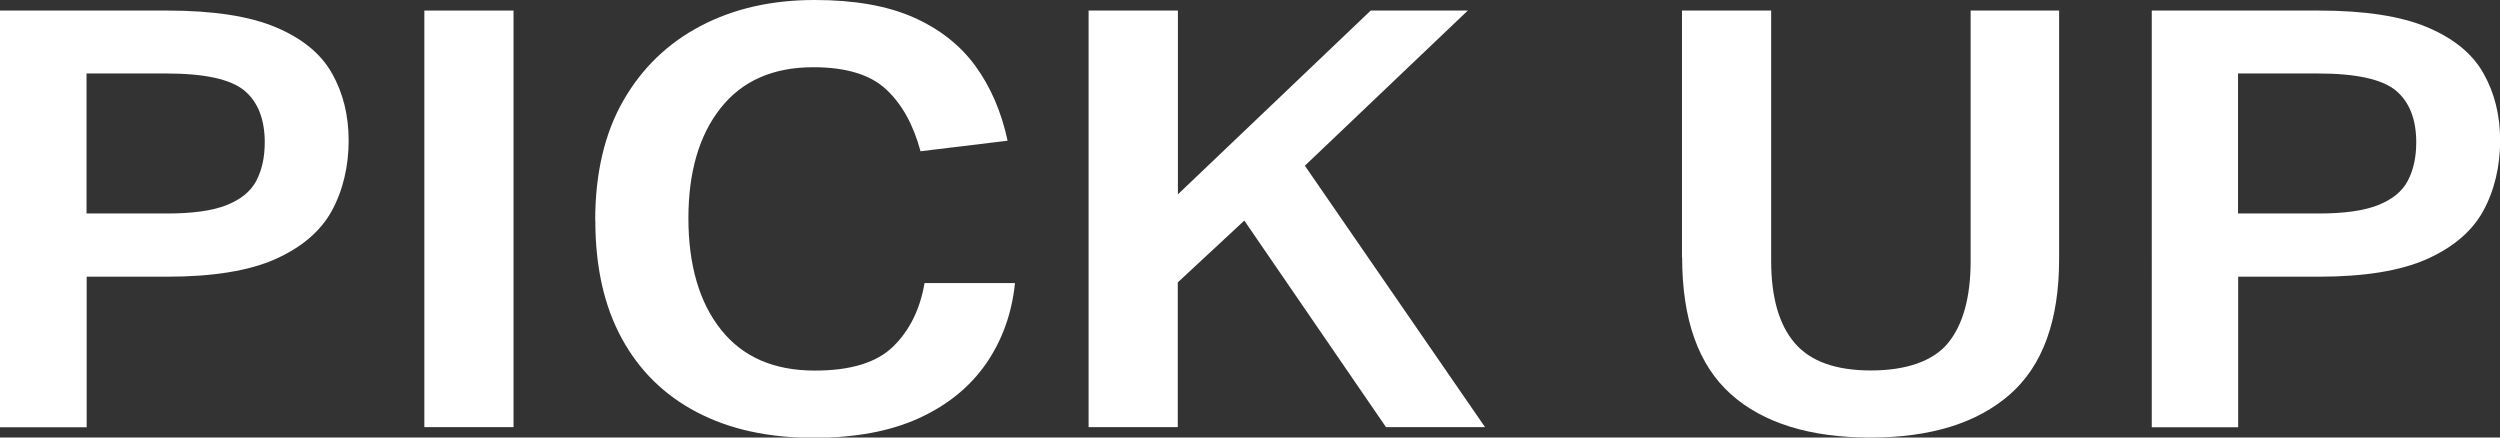
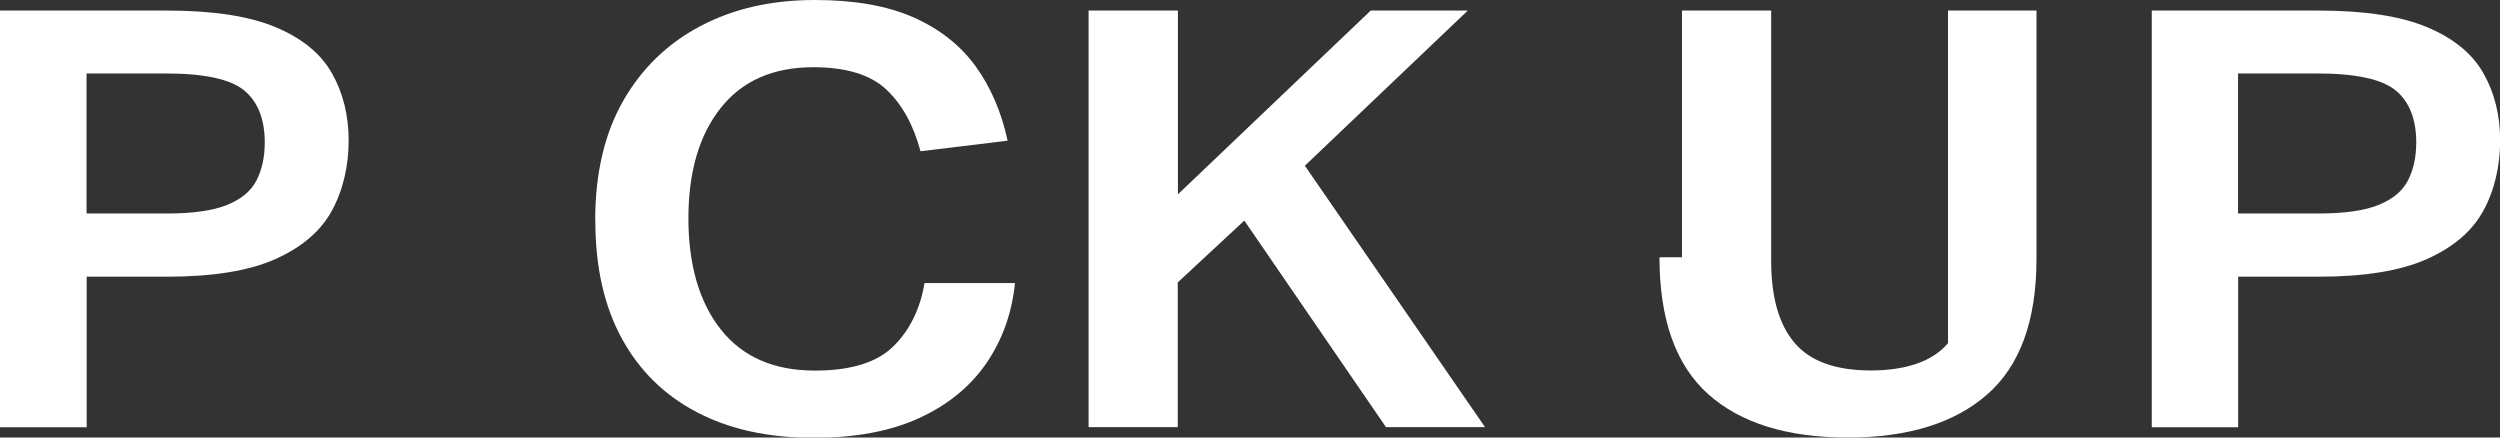
<svg xmlns="http://www.w3.org/2000/svg" id="_レイヤー_2" viewBox="0 0 179.98 31.5">
  <rect x="0" y="0" width="179.98" height="31.5" fill="#333333" stroke="none" />
  <defs>
    <style>.cls-1{fill:#fff;stroke-width:0px;}</style>
  </defs>
  <g id="_デザイン">
    <path class="cls-1" d="M0,.76h12.02c3.32,0,5.93.4,7.83,1.2,1.9.8,3.25,1.9,4.05,3.32.8,1.41,1.2,3.03,1.2,4.85s-.41,3.59-1.22,5.06c-.81,1.47-2.17,2.62-4.07,3.47-1.9.84-4.49,1.26-7.78,1.26h-5.79v10.84H0V.76ZM19.06,10.25c0-1.68-.5-2.93-1.48-3.74-.99-.81-2.86-1.22-5.6-1.22h-5.75v10.08h5.79c1.85,0,3.29-.2,4.31-.61,1.02-.41,1.73-.99,2.13-1.76.4-.77.6-1.69.6-2.75Z" />
-     <path class="cls-1" d="M30.55.76h6.42v29.99h-6.42V.76Z" />
    <path class="cls-1" d="M42.85,15.88c0-3.39.67-6.26,2.01-8.61,1.34-2.35,3.2-4.15,5.58-5.4,2.38-1.25,5.11-1.87,8.21-1.87,2.84,0,5.2.41,7.09,1.24,1.88.83,3.38,2,4.48,3.51,1.1,1.51,1.87,3.3,2.32,5.38l-6.27.76c-.51-1.9-1.33-3.39-2.47-4.45-1.13-1.06-2.88-1.6-5.24-1.6-2.91,0-5.13.98-6.68,2.94-1.55,1.96-2.32,4.61-2.32,7.94s.78,6.06,2.35,8.02c1.56,1.96,3.81,2.94,6.75,2.94,2.59,0,4.47-.58,5.65-1.74,1.18-1.16,1.93-2.68,2.25-4.56h6.51c-.22,2.18-.92,4.12-2.08,5.8-1.17,1.68-2.78,2.99-4.84,3.93s-4.59,1.41-7.59,1.41c-3.26,0-6.06-.62-8.4-1.85-2.35-1.23-4.15-3.01-5.41-5.33-1.26-2.32-1.89-5.14-1.89-8.44Z" />
    <path class="cls-1" d="M78.38.76h6.42v13.23L98.68.76h6.99l-11.73,11.17,12.97,18.82h-7.13l-10.2-14.87-4.79,4.45v10.42h-6.42V.76Z" />
-     <path class="cls-1" d="M121.09,18.52V.76h6.42v18.02c0,2.63.57,4.61,1.7,5.92,1.13,1.32,2.96,1.97,5.48,1.97s4.47-.66,5.55-1.97c1.08-1.32,1.63-3.29,1.63-5.92V.76h6.37v17.89c0,4.42-1.18,7.67-3.54,9.74-2.36,2.07-5.71,3.11-10.05,3.11s-7.72-1.04-10.05-3.13c-2.33-2.09-3.5-5.37-3.5-9.85Z" />
+     <path class="cls-1" d="M121.09,18.52V.76h6.42v18.02c0,2.63.57,4.61,1.7,5.92,1.13,1.32,2.96,1.97,5.48,1.97s4.47-.66,5.55-1.97V.76h6.37v17.89c0,4.42-1.18,7.67-3.54,9.74-2.36,2.07-5.71,3.11-10.05,3.11s-7.72-1.04-10.05-3.13c-2.33-2.09-3.5-5.37-3.5-9.85Z" />
    <path class="cls-1" d="M154.89.76h12.02c3.32,0,5.93.4,7.83,1.2,1.9.8,3.25,1.9,4.05,3.32.8,1.41,1.2,3.03,1.2,4.85s-.41,3.59-1.22,5.06c-.81,1.47-2.17,2.62-4.07,3.47-1.9.84-4.49,1.26-7.78,1.26h-5.79v10.84h-6.22V.76ZM173.95,10.25c0-1.68-.5-2.93-1.48-3.74-.99-.81-2.86-1.22-5.6-1.22h-5.75v10.08h5.79c1.85,0,3.29-.2,4.31-.61,1.02-.41,1.73-.99,2.13-1.76.4-.77.6-1.69.6-2.75Z" />
  </g>
</svg>